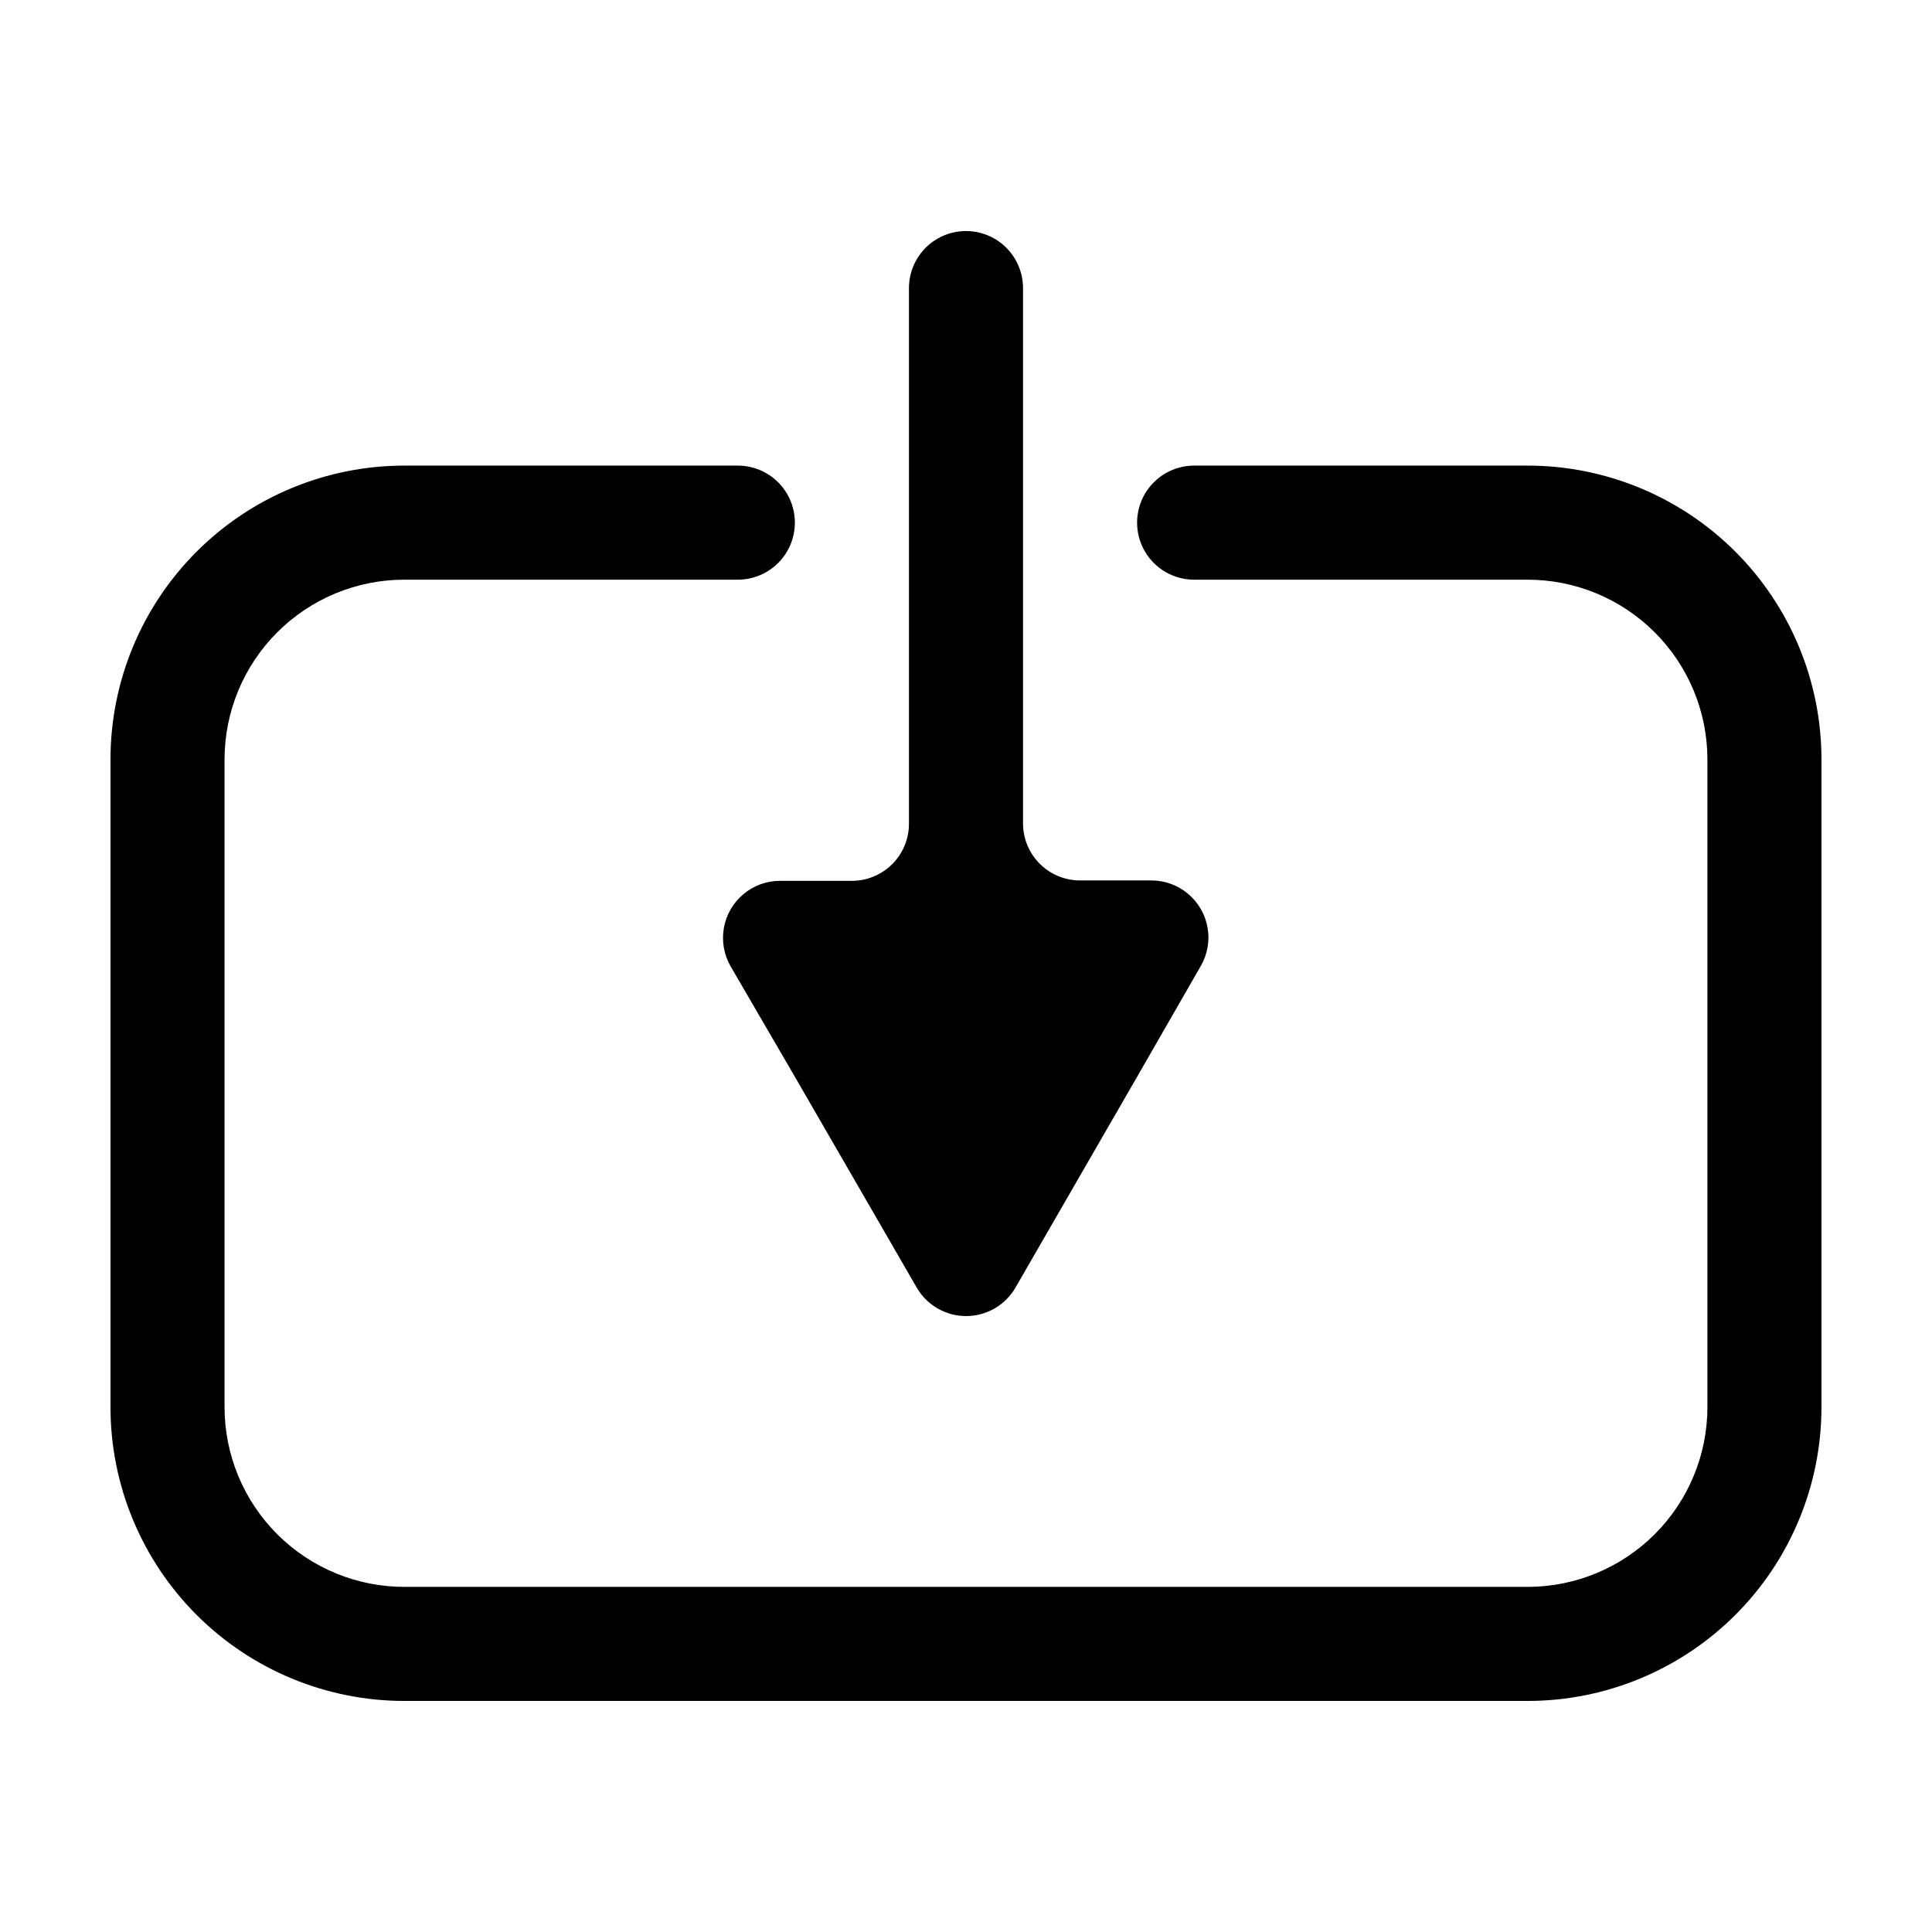
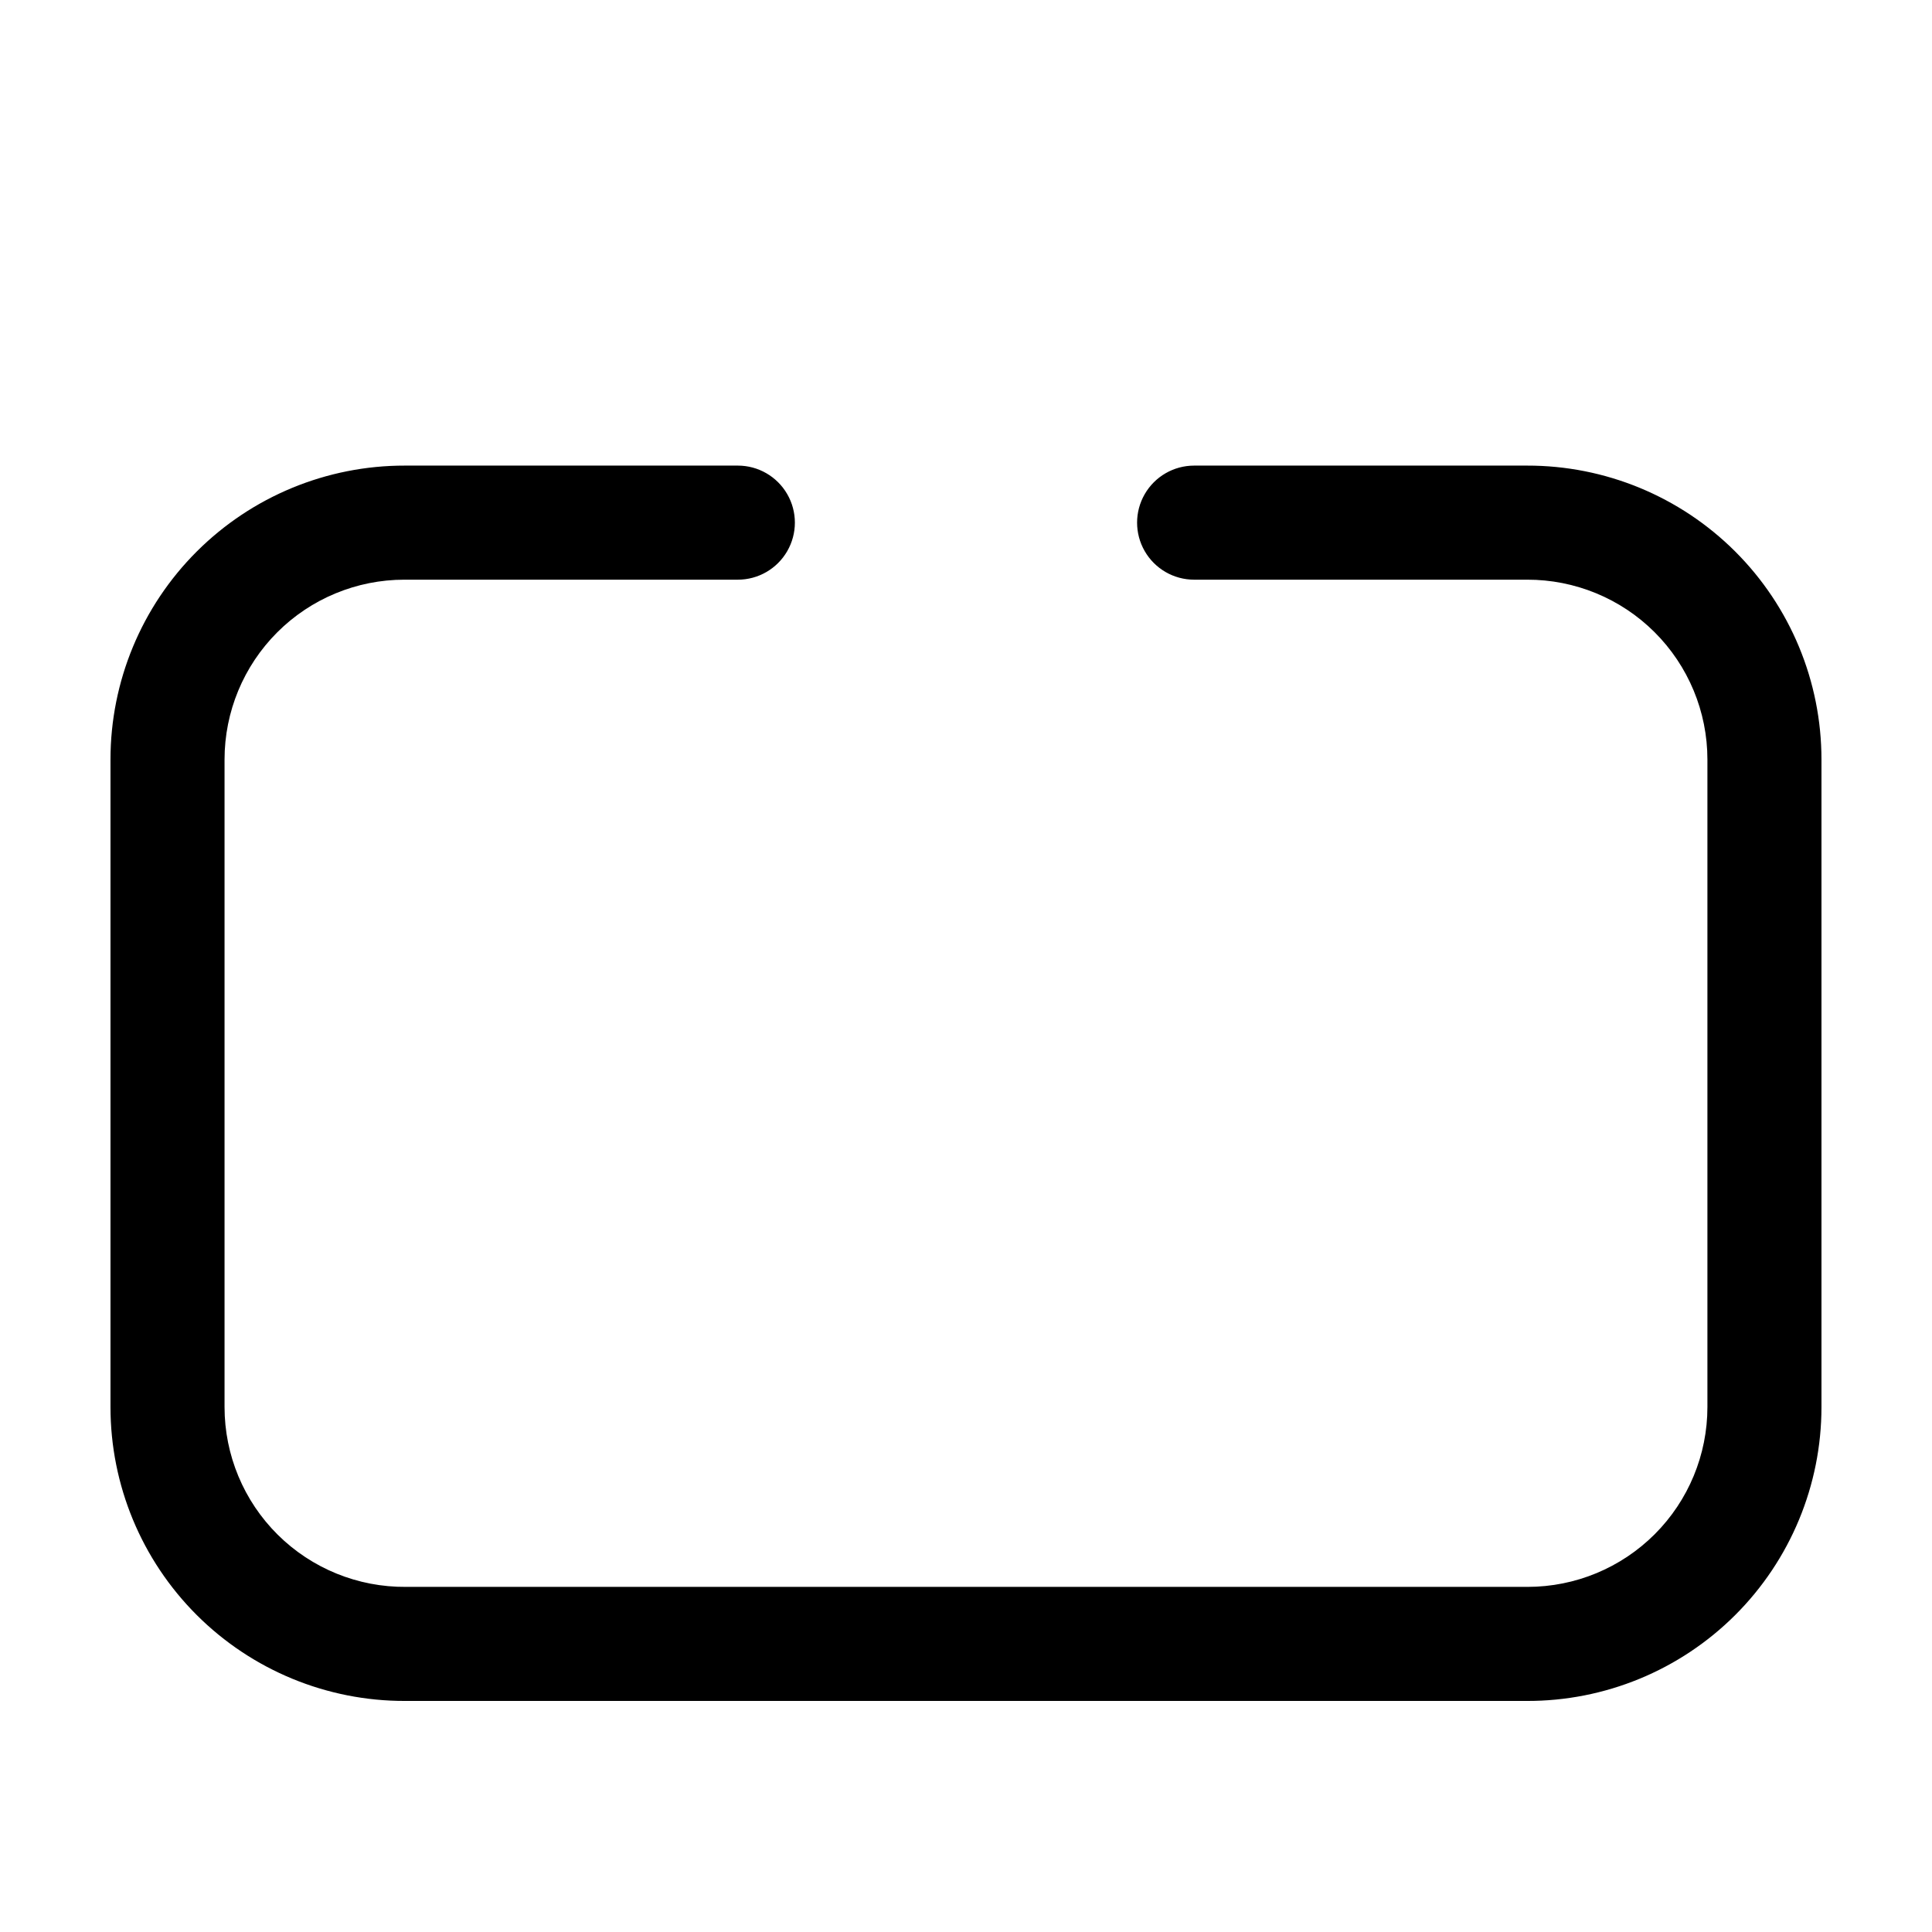
<svg xmlns="http://www.w3.org/2000/svg" fill="#000000" width="800px" height="800px" version="1.1" viewBox="144 144 512 512">
  <g>
    <path d="m548.67 267.39h-88.215c-5.402 0-10.391 2.883-13.09 7.559-2.699 4.676-2.699 10.438 0 15.113 2.699 4.676 7.688 7.559 13.09 7.559h88.215c12.668-0.039 24.828 4.961 33.801 13.906 8.969 8.941 14.012 21.086 14.012 33.754v171.6c0 12.641-5.023 24.762-13.961 33.699s-21.059 13.961-33.699 13.961h-297.25c-12.711 0.105-24.938-4.867-33.965-13.816-9.023-8.949-14.102-21.133-14.102-33.844v-171.6c0-12.641 5.023-24.762 13.961-33.703 8.938-8.938 21.059-13.957 33.699-13.957h88.371c5.398 0 10.387-2.883 13.086-7.559 2.703-4.676 2.703-10.438 0-15.113-2.699-4.676-7.688-7.559-13.086-7.559h-88.219c-20.684-0.039-40.535 8.148-55.172 22.762-14.641 14.609-22.867 34.445-22.867 55.129v171.6c0 20.684 8.227 40.516 22.867 55.129 14.637 14.609 34.488 22.801 55.172 22.758h297.25c20.703 0.07 40.578-8.109 55.242-22.723 14.66-14.613 22.902-34.465 22.898-55.164v-171.6c0-20.684-8.227-40.52-22.863-55.129-14.641-14.613-34.492-22.801-55.176-22.762z" />
-     <path d="m350.73 377.43c-3.555-0.004-6.996 1.246-9.719 3.531-2.727 2.281-4.559 5.453-5.176 8.953-0.617 3.5 0.02 7.106 1.793 10.184l17.031 29.273 32.293 55.871c2.703 4.664 7.688 7.531 13.074 7.531 5.391 0 10.371-2.867 13.074-7.531l32.242-55.871 16.879-29.371c1.777-3.078 2.414-6.688 1.797-10.188-0.621-3.5-2.453-6.668-5.176-8.953s-6.164-3.535-9.719-3.531h-18.895c-4.008 0-7.852-1.594-10.688-4.43-2.832-2.832-4.426-6.676-4.426-10.688v-141.87c0-5.398-2.883-10.391-7.559-13.09-4.676-2.699-10.438-2.699-15.113 0-4.676 2.699-7.559 7.691-7.559 13.09v141.97c0 4.008-1.59 7.856-4.426 10.688-2.836 2.836-6.68 4.43-10.688 4.43z" />
  </g>
</svg>